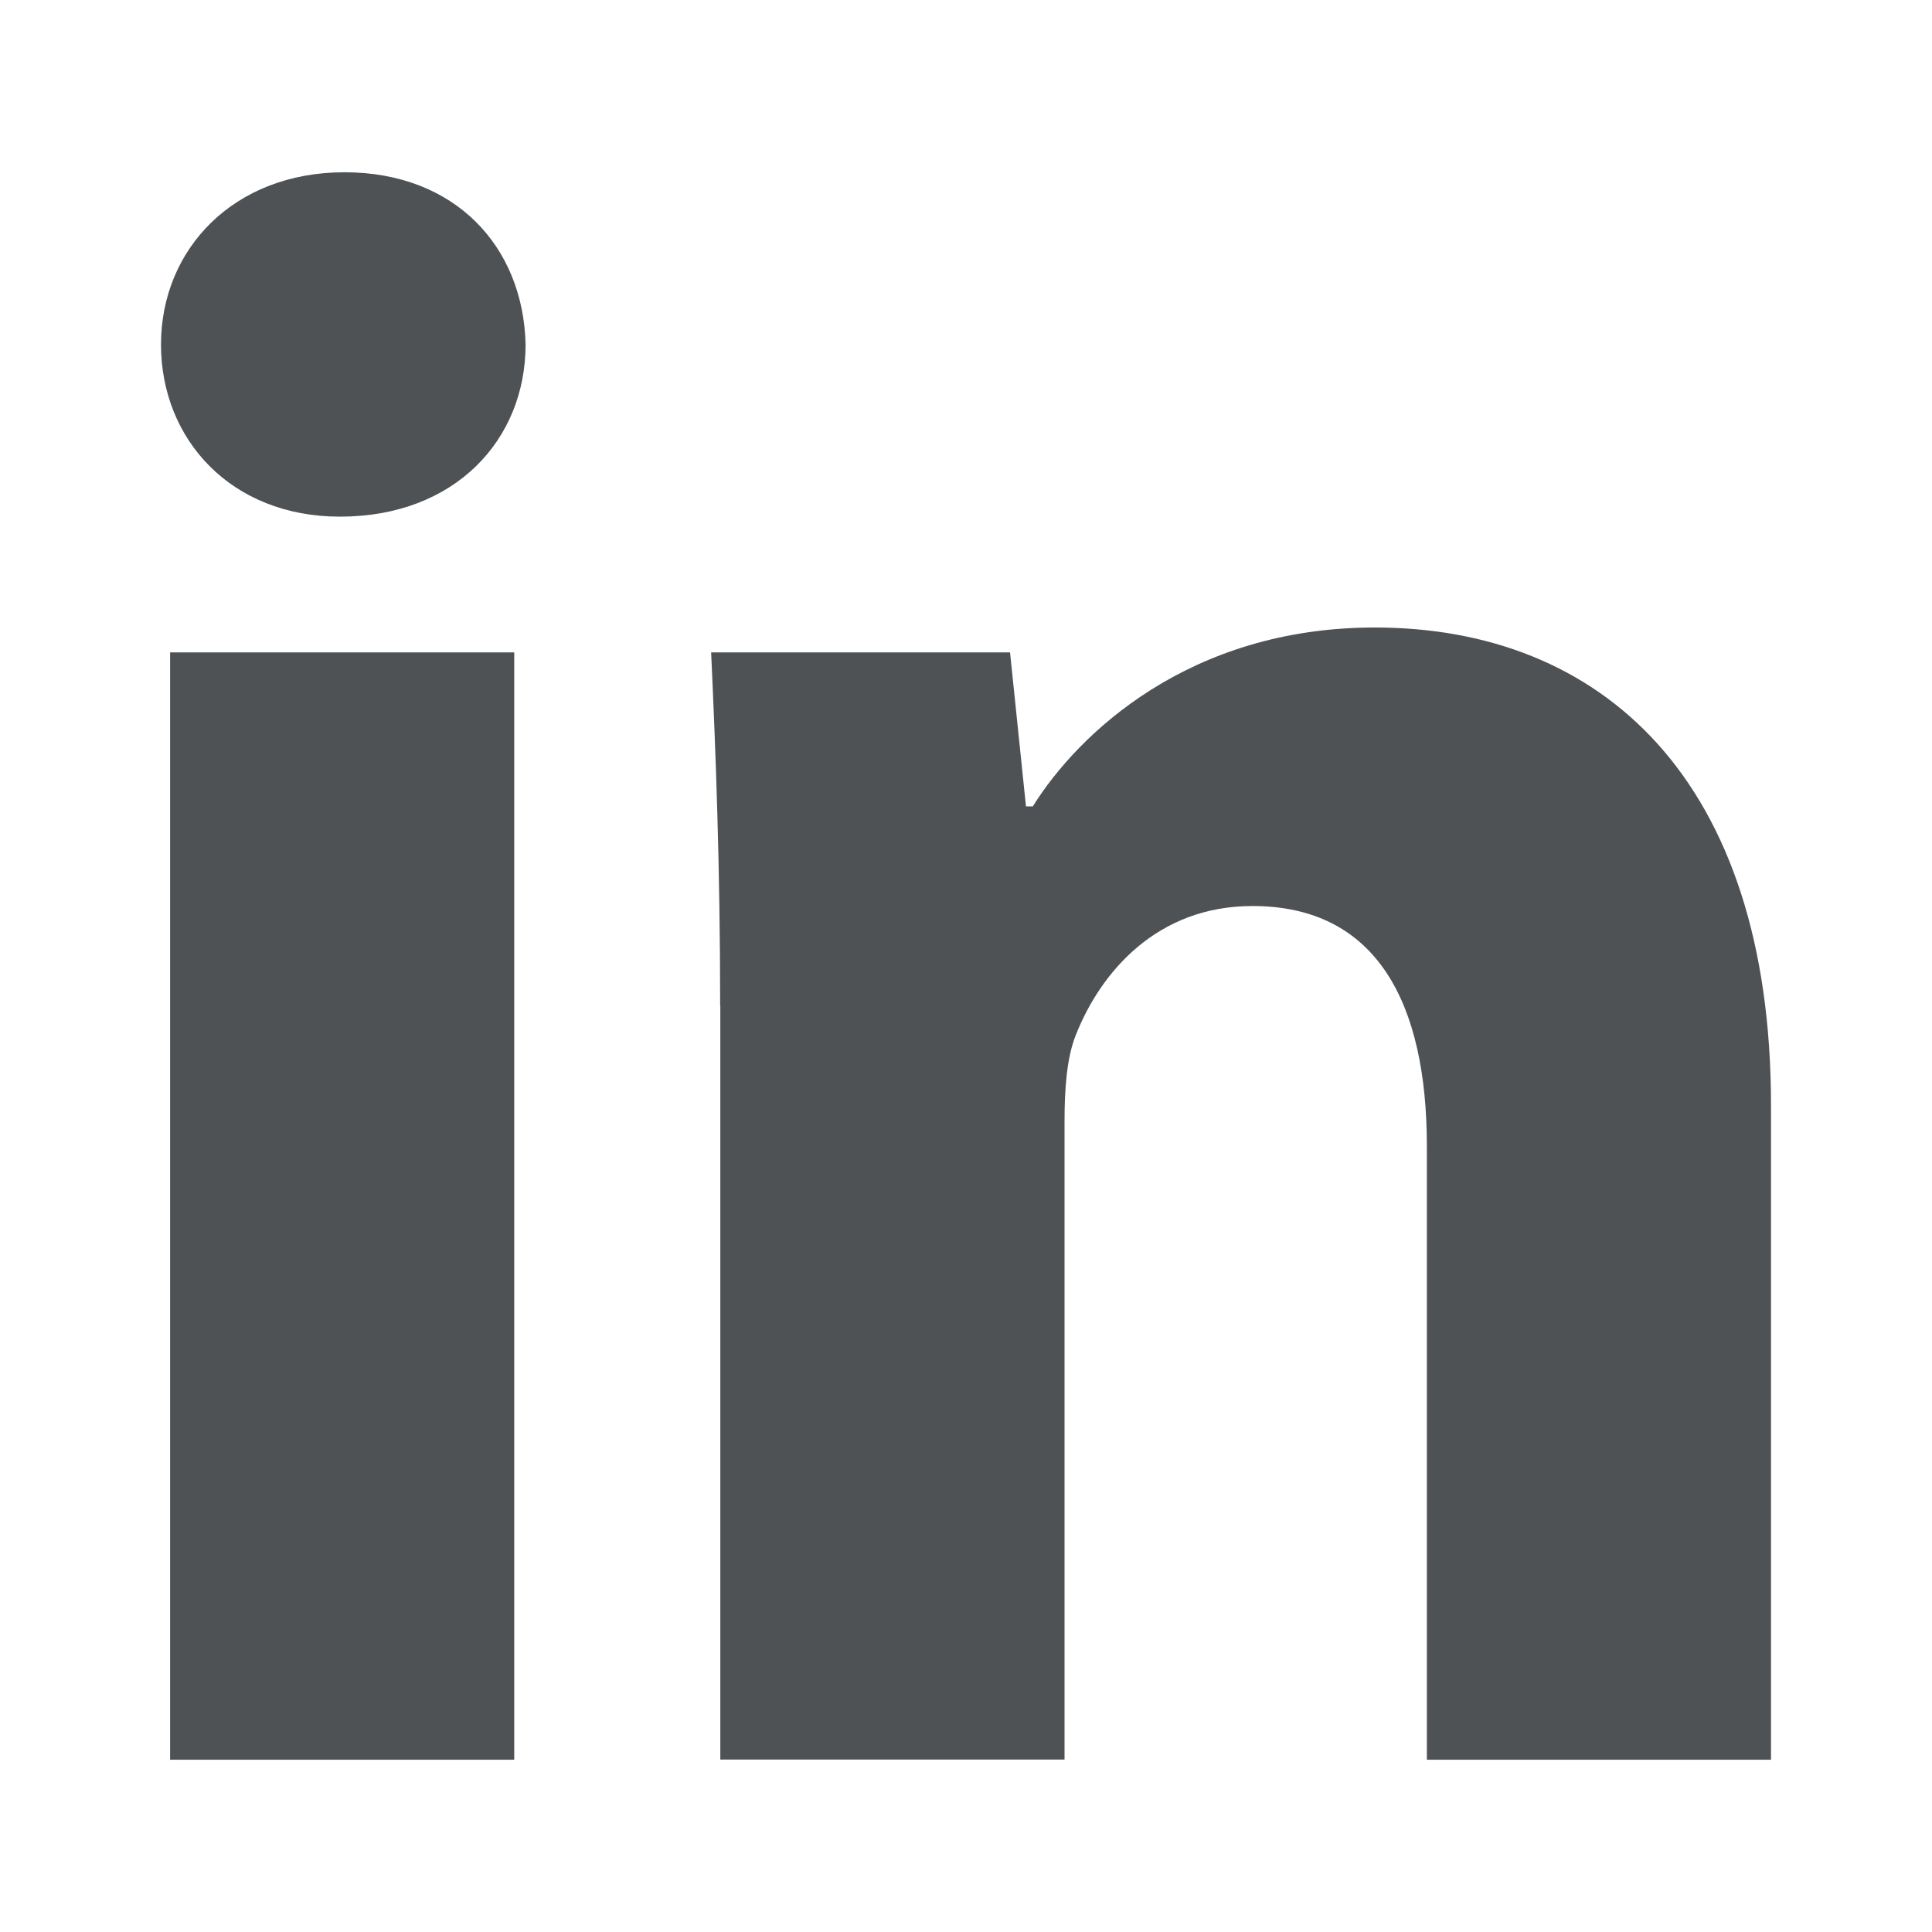
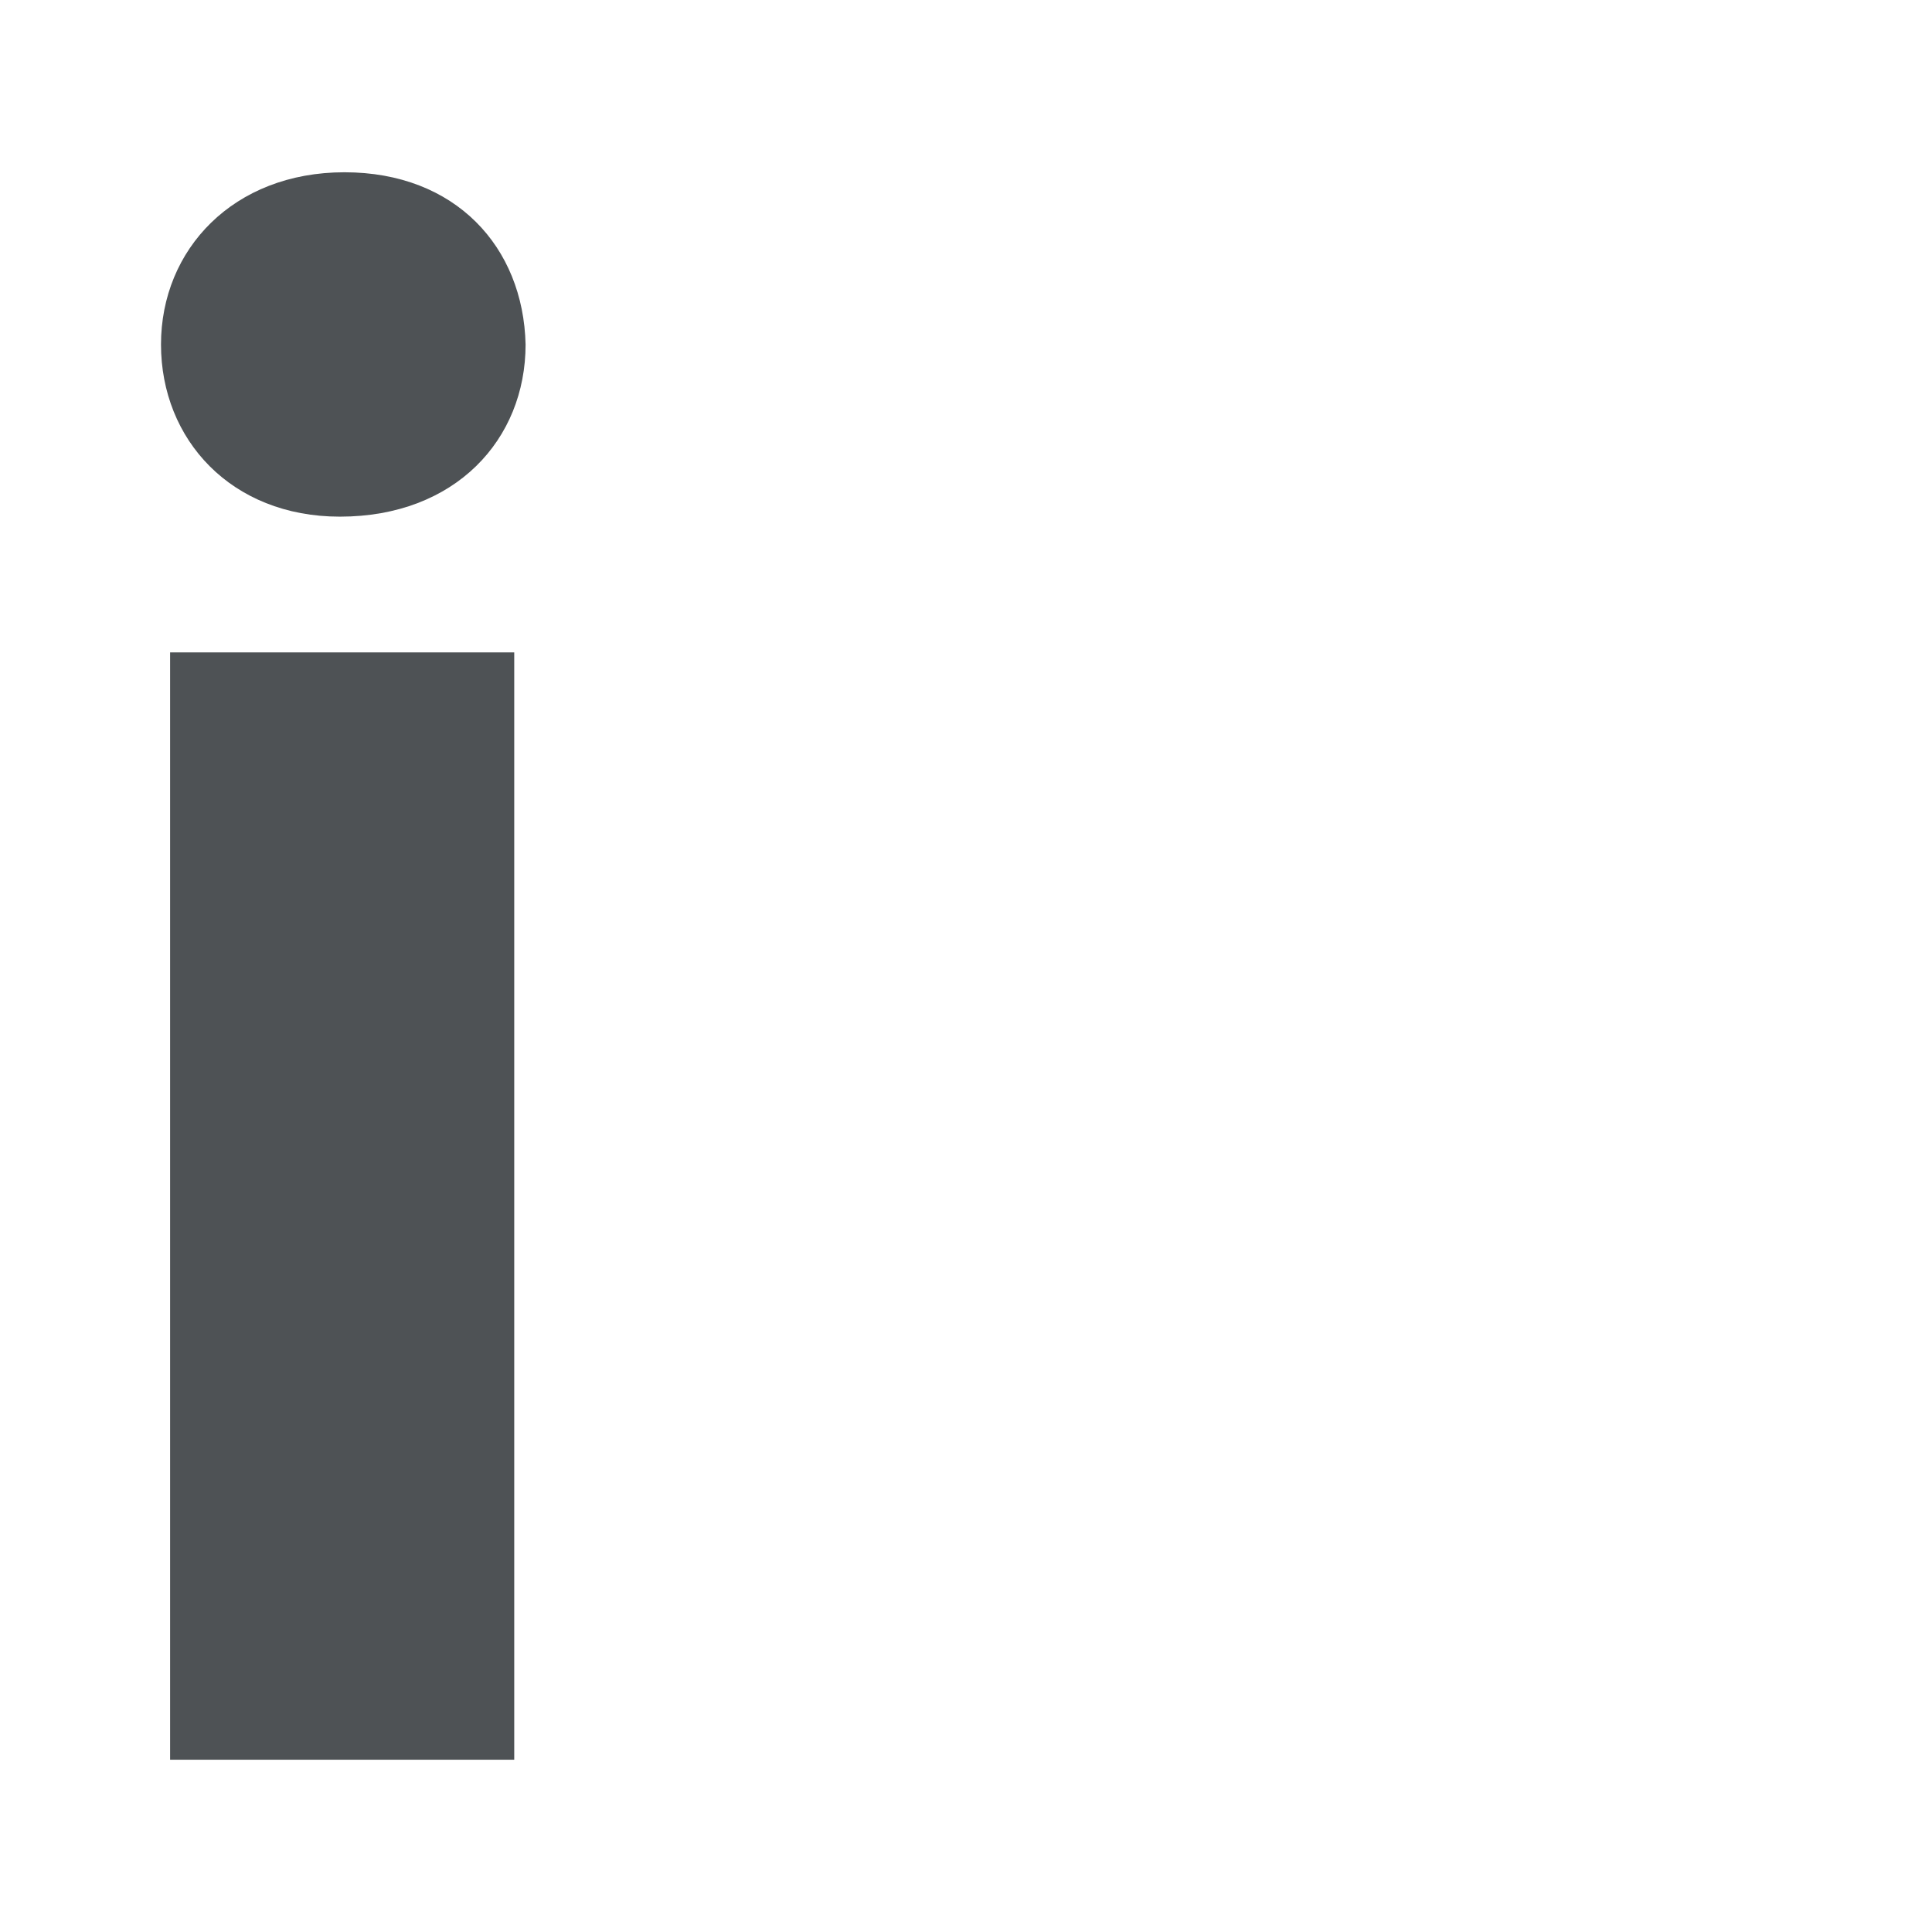
<svg xmlns="http://www.w3.org/2000/svg" width="16" height="16" viewBox="0 0 24 24" fill="none" data-testid="linkedin_icon" class="sc-grXZZQ gYARPx">
  <path d="M6.529 4.279C6.529 5.46 5.656 6.418 4.222 6.418C2.872 6.418 2 5.46 2 4.279C2 3.098 2.9 2.14 4.279 2.14C5.658 2.14 6.501 3.068 6.529 4.279ZM2.113 21.86V8.104H6.388V21.86H2.113Z" fill="#4E5255" />
-   <path d="M8.946 12.492C8.946 10.776 8.891 9.342 8.834 8.104H12.547L12.745 10.017H12.83C13.392 9.116 14.771 7.795 17.078 7.795C19.891 7.795 22 9.68 22 13.73V21.86H17.725V14.237C17.725 12.464 17.105 11.255 15.558 11.255C14.377 11.255 13.675 12.07 13.364 12.858C13.251 13.139 13.224 13.532 13.224 13.926V21.858H8.948V12.49L8.946 12.492Z" fill="#4E5255" />
</svg>